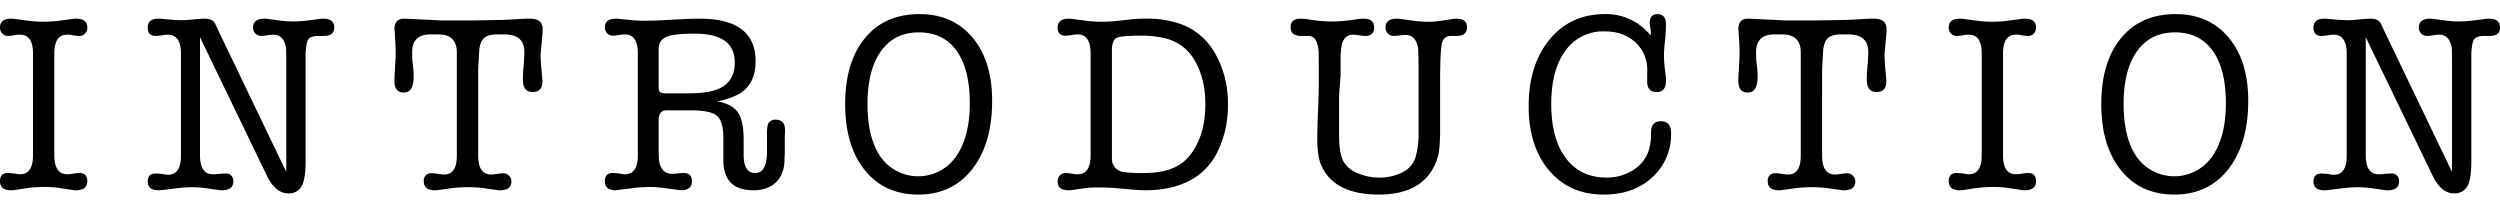
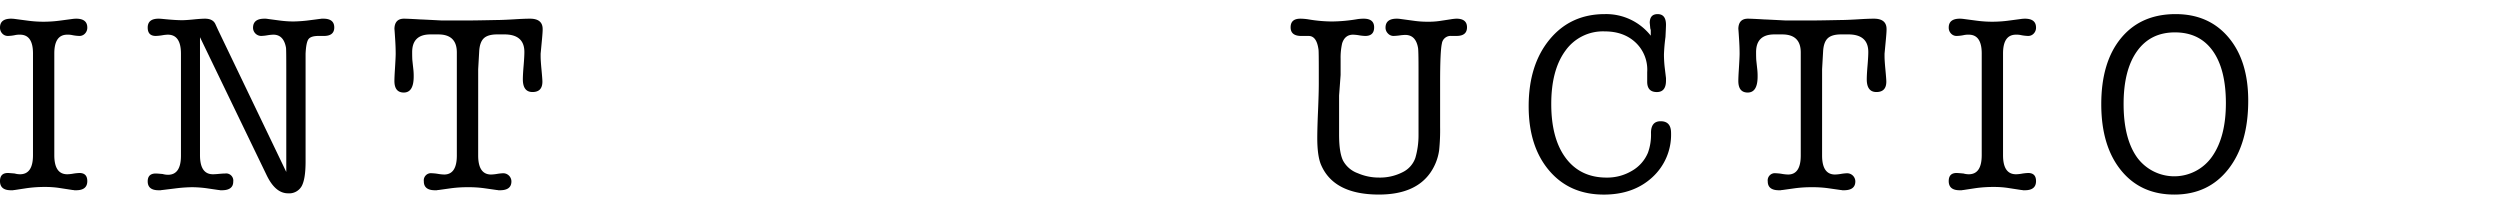
<svg xmlns="http://www.w3.org/2000/svg" viewBox="0 0 906.193 75.642">
  <defs>
    <style>.a{fill:none;}</style>
  </defs>
  <rect class="a" width="906.193" height="75.642" />
  <path d="M758.468,694.681q0-6.807-4.693-6.808a7.557,7.557,0,0,0-1.931.184,13.891,13.891,0,0,1-2.485.276,2.675,2.675,0,0,1-2.023-.874,3.015,3.015,0,0,1-.828-2.162q0-3.219,4.048-3.22a10.845,10.845,0,0,1,1.288.092l4.876.644a43,43,0,0,0,5.7.368,46.788,46.788,0,0,0,6.256-.46l4.139-.552a10.831,10.831,0,0,1,1.288-.092q4.049,0,4.048,3.22a3.015,3.015,0,0,1-.828,2.162,2.676,2.676,0,0,1-2.023.874,15.116,15.116,0,0,1-2.485-.276,7.568,7.568,0,0,0-1.931-.184q-4.692,0-4.693,6.808v36.892q0,6.9,4.693,6.9a13.115,13.115,0,0,0,1.931-.184,18.393,18.393,0,0,1,2.485-.276q2.85,0,2.851,2.944,0,3.312-4.048,3.312h-.643a2.675,2.675,0,0,0-.645-.092l-4.784-.736a33.447,33.447,0,0,0-5.059-.368,46.529,46.529,0,0,0-6.9.46l-4.231.644a3.8,3.8,0,0,0-.645.092h-.735q-3.957,0-3.956-3.312,0-2.943,2.851-2.944.461,0,2.485.184a7.334,7.334,0,0,0,1.931.276q4.692,0,4.693-6.9Z" transform="translate(-746.508 -675.306)" />
  <path d="M825.579,686.217l24.7,51.428V700.569q0-7.176-.092-7.912-.827-4.782-4.6-4.784a15.878,15.878,0,0,0-2.208.23,15.64,15.64,0,0,1-2.208.23,2.985,2.985,0,0,1-2.944-2.944q0-3.312,4.139-3.312a5.565,5.565,0,0,1,1.2.092l4.14.552a39.016,39.016,0,0,0,5.152.368,52.417,52.417,0,0,0,6.348-.506q1.381-.168,3.221-.421a4.018,4.018,0,0,0,.643-.085h.645q3.954,0,3.956,3.174,0,3.084-3.746,3.082h-1.967q-2.812,0-3.654,1.2t-1.03,5.235v39.129q0,6.339-1.433,8.909a5.185,5.185,0,0,1-4.944,2.572q-4.532,0-7.674-6.44L819,688.793v42.78q0,6.9,4.691,6.9.736,0,2.208-.138t2.208-.138a2.6,2.6,0,0,1,2.945,2.947q0,3.128-4.141,3.125h-.552a3.809,3.809,0,0,0-.643-.092l-3.773-.552a40.659,40.659,0,0,0-5.887-.46,53.107,53.107,0,0,0-6.164.46l-4.508.552a3.8,3.8,0,0,0-.645.092h-.735q-3.957,0-3.956-3.22,0-2.85,2.943-2.852.461,0,2.485.184a7.328,7.328,0,0,0,1.931.276q4.692,0,4.693-6.9V694.773q0-6.9-4.748-6.9a12.957,12.957,0,0,0-1.827.184,18.126,18.126,0,0,1-2.556.276q-2.922,0-2.921-3.036,0-3.219,3.948-3.22c.367,0,.858.032,1.47.092q4.59.462,7.07.46,1.377,0,4.132-.276t4.134-.276q2.846,0,3.765,1.932Z" transform="translate(-746.508 -675.306)" />
  <path d="M919.834,731.665q0,6.9,4.691,6.9a15.6,15.6,0,0,0,2.208-.23,15.907,15.907,0,0,1,2.208-.23,2.985,2.985,0,0,1,2.945,2.944q0,3.222-4.141,3.22h-.552a3.809,3.809,0,0,0-.643-.092l-4.509-.644a41.467,41.467,0,0,0-5.8-.368,45.82,45.82,0,0,0-6.164.368l-4.6.644a2.661,2.661,0,0,0-.644.092h-.645q-4.048,0-4.047-3.22a2.6,2.6,0,0,1,2.944-2.944,15.95,15.95,0,0,1,2.208.23,15.57,15.57,0,0,0,2.208.23q4.6,0,4.6-6.9V694.313q0-6.531-6.716-6.532h-2.853q-6.624,0-6.624,6.44,0,2.3.093,3.128l.367,3.4a22.156,22.156,0,0,1,.093,2.3q0,5.8-3.588,5.8-3.407,0-3.4-4.232,0-1.194.183-4.14.277-4.416.277-5.612,0-2.3-.155-4.784-.306-4.875-.3-4.14,0-3.864,3.49-3.864,1.284,0,5.97.276.456,0,7.531.368h10.469q1.838,0,9.829-.161,1.743,0,5.968-.242,3.764-.24,5.877-.241,4.595,0,4.593,3.772v.184q0,.921-.229,3.4t-.506,5.336v1.012q0,1.38.275,4.324.368,3.864.368,4.784,0,3.774-3.587,3.772-3.5,0-3.5-4.62,0-1.662.277-4.943t.275-4.944q0-6.376-7.267-6.377h-2.577q-3.4,0-4.876,1.426t-1.656,4.738l-.367,6.44Z" transform="translate(-746.508 -675.306)" />
-   <path d="M1013.4,709.861a31.709,31.709,0,0,1-6.808,2.2q5.375,1.01,7.426,4.035t2.049,10v5.319q0,6.6,4.186,6.6,4.28,0,4.278-7.837v-6.288a12.047,12.047,0,0,1,.369-3.645,2.848,2.848,0,0,1,2.851-1.55q3.312,0,3.313,3.864c0,.062-.033.736-.092,2.024V731.3a10.7,10.7,0,0,0-.093,1.656q0,5.337-2.989,8.326t-8.326,2.99q-10.859,0-10.857-10.948v-7.912q0-6.162-2.337-8.142t-9.667-1.978h-8.523q-2.933,0-2.933,3.588v7.084q0,6.81.185,7.728.828,4.6,4.6,4.6a12.229,12.229,0,0,0,1.932-.111q1.564-.163,2.393-.165,2.942,0,2.944,3.039,0,3.217-3.956,3.217l-1.381-.184-4.968-.644a40.288,40.288,0,0,0-5.059-.368,52.89,52.89,0,0,0-6.441.46l-4.416.552q-1.471.183-1.38.184-3.956,0-3.956-3.312,0-2.943,2.853-2.944.457,0,2.483.184a7.348,7.348,0,0,0,1.933.276q4.692,0,4.691-6.9V694.681q0-6.9-4.691-6.9a15.878,15.878,0,0,0-2.208.23,15.64,15.64,0,0,1-2.208.23,2.678,2.678,0,0,1-2.025-.874,2.911,2.911,0,0,1-.828-2.07q0-3.219,4.048-3.22c.245,0,.675.032,1.288.092l4.693.46q1.838.186,4.6.184,2.851,0,6.349-.184l6.991-.368q3.5-.183,6.44-.184,20.24,0,20.241,15.406Q1020.39,706.561,1013.4,709.861Zm-25.485-.736h8.649q7.728,0,11.591-2.208,4.692-2.667,4.693-8.924,0-10.488-14.4-10.488-7.663,0-10.386,1.15a4.607,4.607,0,0,0-2.815,4.554v13.524q0,1.566.553,1.978A3.771,3.771,0,0,0,987.913,709.125Z" transform="translate(-746.508 -675.306)" />
-   <path d="M1079.361,745.833q-12.237,0-19.366-8.832t-7.13-23.92q0-15.27,7.176-23.966t19.78-8.694q12.053,0,19.182,8.464t7.13,22.908q0,15.642-7.222,24.84T1079.361,745.833Zm.184-58.788q-8.832,0-13.708,6.808t-4.876,19.136q0,12.513,4.876,19.366a16.71,16.71,0,0,0,27.186-.276q5.013-7.128,5.014-19.366,0-12.327-4.784-19T1079.545,687.045Z" transform="translate(-746.508 -675.306)" />
-   <path d="M1141.828,694.681q0-6.9-4.691-6.9a12.034,12.034,0,0,0-1.933.184,16.581,16.581,0,0,1-2.483.276q-2.854,0-2.853-2.944,0-3.219,4.141-3.22a10.357,10.357,0,0,1,1.195.092l4.876.644a44.51,44.51,0,0,0,5.889.368,48.336,48.336,0,0,0,5.151-.276l5.981-.644a46.019,46.019,0,0,1,4.6-.184,35.792,35.792,0,0,1,13.985,2.392,23.836,23.836,0,0,1,11.637,10.856,36.429,36.429,0,0,1,4.279,17.94A37.625,37.625,0,0,1,1188.2,729.5a23.222,23.222,0,0,1-9.292,10.626q-7.084,4.14-17.111,4.14-2.026,0-4.141-.184l-6.347-.552q-3.222-.276-6.716-.276a36.373,36.373,0,0,0-4.969.276l-4.416.644a3.783,3.783,0,0,0-.643.092h-.737q-3.956,0-3.956-3.22a3.031,3.031,0,0,1,.828-2.162,2.686,2.686,0,0,1,2.025-.874,13.862,13.862,0,0,1,2.483.276,7.484,7.484,0,0,0,1.933.184q4.692,0,4.691-6.9Zm7.729-.94v38.772a4.769,4.769,0,0,0,4.139,5.134,44.839,44.839,0,0,0,7.729.366q11.039,0,16.008-5.958,5.979-7.147,5.979-18.882,0-9.165-3.634-15.536a16.606,16.606,0,0,0-9.981-8.2,34.875,34.875,0,0,0-9.752-1.192q-7.269,0-8.878.825T1149.557,693.741Z" transform="translate(-746.508 -675.306)" />
  <path d="M1232.448,696.613V702.5l-.551,7.452v14.168q0,6.441,1.425,9.384a9.824,9.824,0,0,0,5.382,4.6,19.085,19.085,0,0,0,7.544,1.564,18.023,18.023,0,0,0,8.649-1.932,9.085,9.085,0,0,0,4.645-5.2,29.31,29.31,0,0,0,1.15-8.326V700.569q0-6.99-.181-7.912-.814-4.692-4.621-4.692a15.745,15.745,0,0,0-1.812.147,22.023,22.023,0,0,1-2.446.221,2.721,2.721,0,0,1-2.039-.906,2.937,2.937,0,0,1-.861-2.085q0-3.266,4.048-3.265a9.309,9.309,0,0,1,1.288.092l5.428.736a34.324,34.324,0,0,0,4.6.276,28.09,28.09,0,0,0,4.14-.254l3.956-.6a18.269,18.269,0,0,1,2.208-.255q3.864,0,3.864,3.128t-3.772,3.128h-1.932a3.193,3.193,0,0,0-3.4,2.752q-.643,2.751-.644,14.122v16.049a70.978,70.978,0,0,1-.367,8.621,18.853,18.853,0,0,1-3.129,7.978q-5.52,7.978-18.676,7.978-16.194,0-20.884-10.547-1.471-3.208-1.472-9.995,0-3.3.276-9.766t.276-9.768V700.9q0-6.693-.092-7.519-.643-5.045-3.587-5.045h-2.668q-3.866,0-3.865-3.128t3.5-3.128a19.068,19.068,0,0,1,3.128.276,52.01,52.01,0,0,0,8.372.736,58.221,58.221,0,0,0,9.108-.828,14.634,14.634,0,0,1,2.392-.184q3.771,0,3.772,3.128t-3.22,3.128a15.6,15.6,0,0,1-2.208-.23,15.921,15.921,0,0,0-2.208-.23q-2.946,0-3.956,3.128A23.126,23.126,0,0,0,1232.448,696.613Z" transform="translate(-746.508 -675.306)" />
  <path d="M1328.22,680.421a20.581,20.581,0,0,1,16.651,7.82v-2.073a3.862,3.862,0,0,1-.183-.66q-.186-2.072-.185-1.884,0-3.2,2.855-3.2,3.031,0,3.034,3.864,0,.738-.185,4.416a63.691,63.691,0,0,0-.552,6.348,41.651,41.651,0,0,0,.315,5.06l.422,3.5v.92q0,4.14-3.313,4.14-3.586,0-3.5-3.923v-3.284a13.515,13.515,0,0,0-4.128-10.675q-4.312-4.107-11.287-4.106a16.669,16.669,0,0,0-14.223,6.992q-5.138,6.993-5.137,19.32,0,12.606,5.29,19.642t14.765,7.038a17.469,17.469,0,0,0,9.246-2.484,13.57,13.57,0,0,0,5.75-6.532,19.128,19.128,0,0,0,1.1-7.176q0-4.23,3.5-4.232,3.772,0,3.773,4.232a20.874,20.874,0,0,1-6.809,16.1q-6.808,6.258-17.571,6.256-12.422,0-19.827-8.74t-7.406-23.276q0-14.994,7.59-24.2T1328.22,680.421Z" transform="translate(-746.508 -675.306)" />
  <path d="M1406.972,731.665q0,6.9,4.691,6.9a15.612,15.612,0,0,0,2.208-.23,15.907,15.907,0,0,1,2.208-.23,2.987,2.987,0,0,1,2.945,2.944q0,3.222-4.141,3.22h-.552a3.809,3.809,0,0,0-.643-.092l-4.509-.644a41.478,41.478,0,0,0-5.8-.368,45.82,45.82,0,0,0-6.164.368l-4.6.644a2.66,2.66,0,0,0-.643.092h-.645q-4.048,0-4.048-3.22a2.6,2.6,0,0,1,2.945-2.944,15.95,15.95,0,0,1,2.208.23,15.556,15.556,0,0,0,2.208.23q4.6,0,4.6-6.9V694.313q0-6.531-6.716-6.532h-2.852q-6.624,0-6.624,6.44,0,2.3.093,3.128l.367,3.4a22.442,22.442,0,0,1,.093,2.3q0,5.8-3.588,5.8-3.407,0-3.4-4.232,0-1.194.184-4.14.277-4.416.276-5.612,0-2.3-.154-4.784-.306-4.875-.306-4.14,0-3.864,3.491-3.864,1.284,0,5.969.276.457,0,7.532.368h10.468q1.839,0,9.829-.161,1.745,0,5.968-.242,3.765-.24,5.878-.241,4.594,0,4.593,3.772v.184q0,.921-.23,3.4t-.5,5.336v1.012q0,1.38.275,4.324.368,3.864.368,4.784,0,3.774-3.588,3.772-3.5,0-3.5-4.62,0-1.662.277-4.943t.275-4.944q0-6.376-7.268-6.377h-2.576q-3.4,0-4.876,1.426t-1.656,4.738l-.367,6.44Z" transform="translate(-746.508 -675.306)" />
  <path d="M1464.839,694.681q0-6.807-4.692-6.808a7.56,7.56,0,0,0-1.932.184,13.891,13.891,0,0,1-2.484.276,2.676,2.676,0,0,1-2.024-.874,3.015,3.015,0,0,1-.828-2.162q0-3.219,4.048-3.22a10.845,10.845,0,0,1,1.288.092l4.876.644a43,43,0,0,0,5.7.368,46.788,46.788,0,0,0,6.256-.46l4.139-.552a10.832,10.832,0,0,1,1.289-.092q4.047,0,4.047,3.22a3.015,3.015,0,0,1-.828,2.162,2.675,2.675,0,0,1-2.023.874,15.116,15.116,0,0,1-2.485-.276,7.568,7.568,0,0,0-1.931-.184q-4.692,0-4.693,6.808v36.892q0,6.9,4.693,6.9a13.115,13.115,0,0,0,1.931-.184,18.409,18.409,0,0,1,2.485-.276q2.85,0,2.851,2.944,0,3.312-4.047,3.312h-.644a2.675,2.675,0,0,0-.645-.092l-4.784-.736a33.447,33.447,0,0,0-5.059-.368,46.538,46.538,0,0,0-6.9.46l-4.231.644a3.8,3.8,0,0,0-.645.092h-.735q-3.957,0-3.956-3.312,0-2.943,2.852-2.944.459,0,2.484.184a7.335,7.335,0,0,0,1.932.276q4.69,0,4.692-6.9Z" transform="translate(-746.508 -675.306)" />
  <path d="M1534.666,745.833q-12.237,0-19.366-8.832t-7.13-23.92q0-15.27,7.176-23.966t19.78-8.694q12.051,0,19.182,8.464t7.13,22.908q0,15.642-7.222,24.84T1534.666,745.833Zm.184-58.788q-8.832,0-13.708,6.808t-4.876,19.136q0,12.513,4.876,19.366a16.709,16.709,0,0,0,27.185-.276q5.014-7.128,5.015-19.366,0-12.327-4.784-19T1534.85,687.045Z" transform="translate(-746.508 -675.306)" />
-   <path d="M1610.609,686.217l24.705,51.428V700.569q0-7.176-.092-7.912-.829-4.782-4.6-4.784a15.907,15.907,0,0,0-2.208.23,15.612,15.612,0,0,1-2.208.23,2.983,2.983,0,0,1-2.943-2.944q0-3.312,4.139-3.312a5.583,5.583,0,0,1,1.2.092l4.139.552a39.007,39.007,0,0,0,5.153.368,52.418,52.418,0,0,0,6.347-.506q1.38-.168,3.22-.421a4.048,4.048,0,0,0,.645-.085h.643q3.956,0,3.956,3.174,0,3.084-3.746,3.082h-1.967q-2.811,0-3.653,1.2t-1.029,5.235v39.129q0,6.339-1.434,8.909a5.186,5.186,0,0,1-4.945,2.572q-4.53,0-7.673-6.44l-24.221-50.14v42.78q0,6.9,4.693,6.9.735,0,2.208-.138t2.208-.138a2.6,2.6,0,0,1,2.943,2.947q0,3.128-4.14,3.125h-.551a3.838,3.838,0,0,0-.645-.092l-3.771-.552a40.674,40.674,0,0,0-5.889-.46,53.138,53.138,0,0,0-6.164.46l-4.508.552a3.77,3.77,0,0,0-.643.092h-.737q-3.957,0-3.956-3.22,0-2.85,2.944-2.852.459,0,2.484.184a7.341,7.341,0,0,0,1.932.276q4.692,0,4.692-6.9V694.773q0-6.9-4.748-6.9a12.948,12.948,0,0,0-1.825.184,18.176,18.176,0,0,1-2.558.276q-2.92,0-2.921-3.036,0-3.219,3.949-3.22c.367,0,.857.032,1.469.092q4.591.462,7.071.46,1.376,0,4.131-.276t4.135-.276q2.845,0,3.765,1.932Z" transform="translate(-746.508 -675.306)" />
</svg>